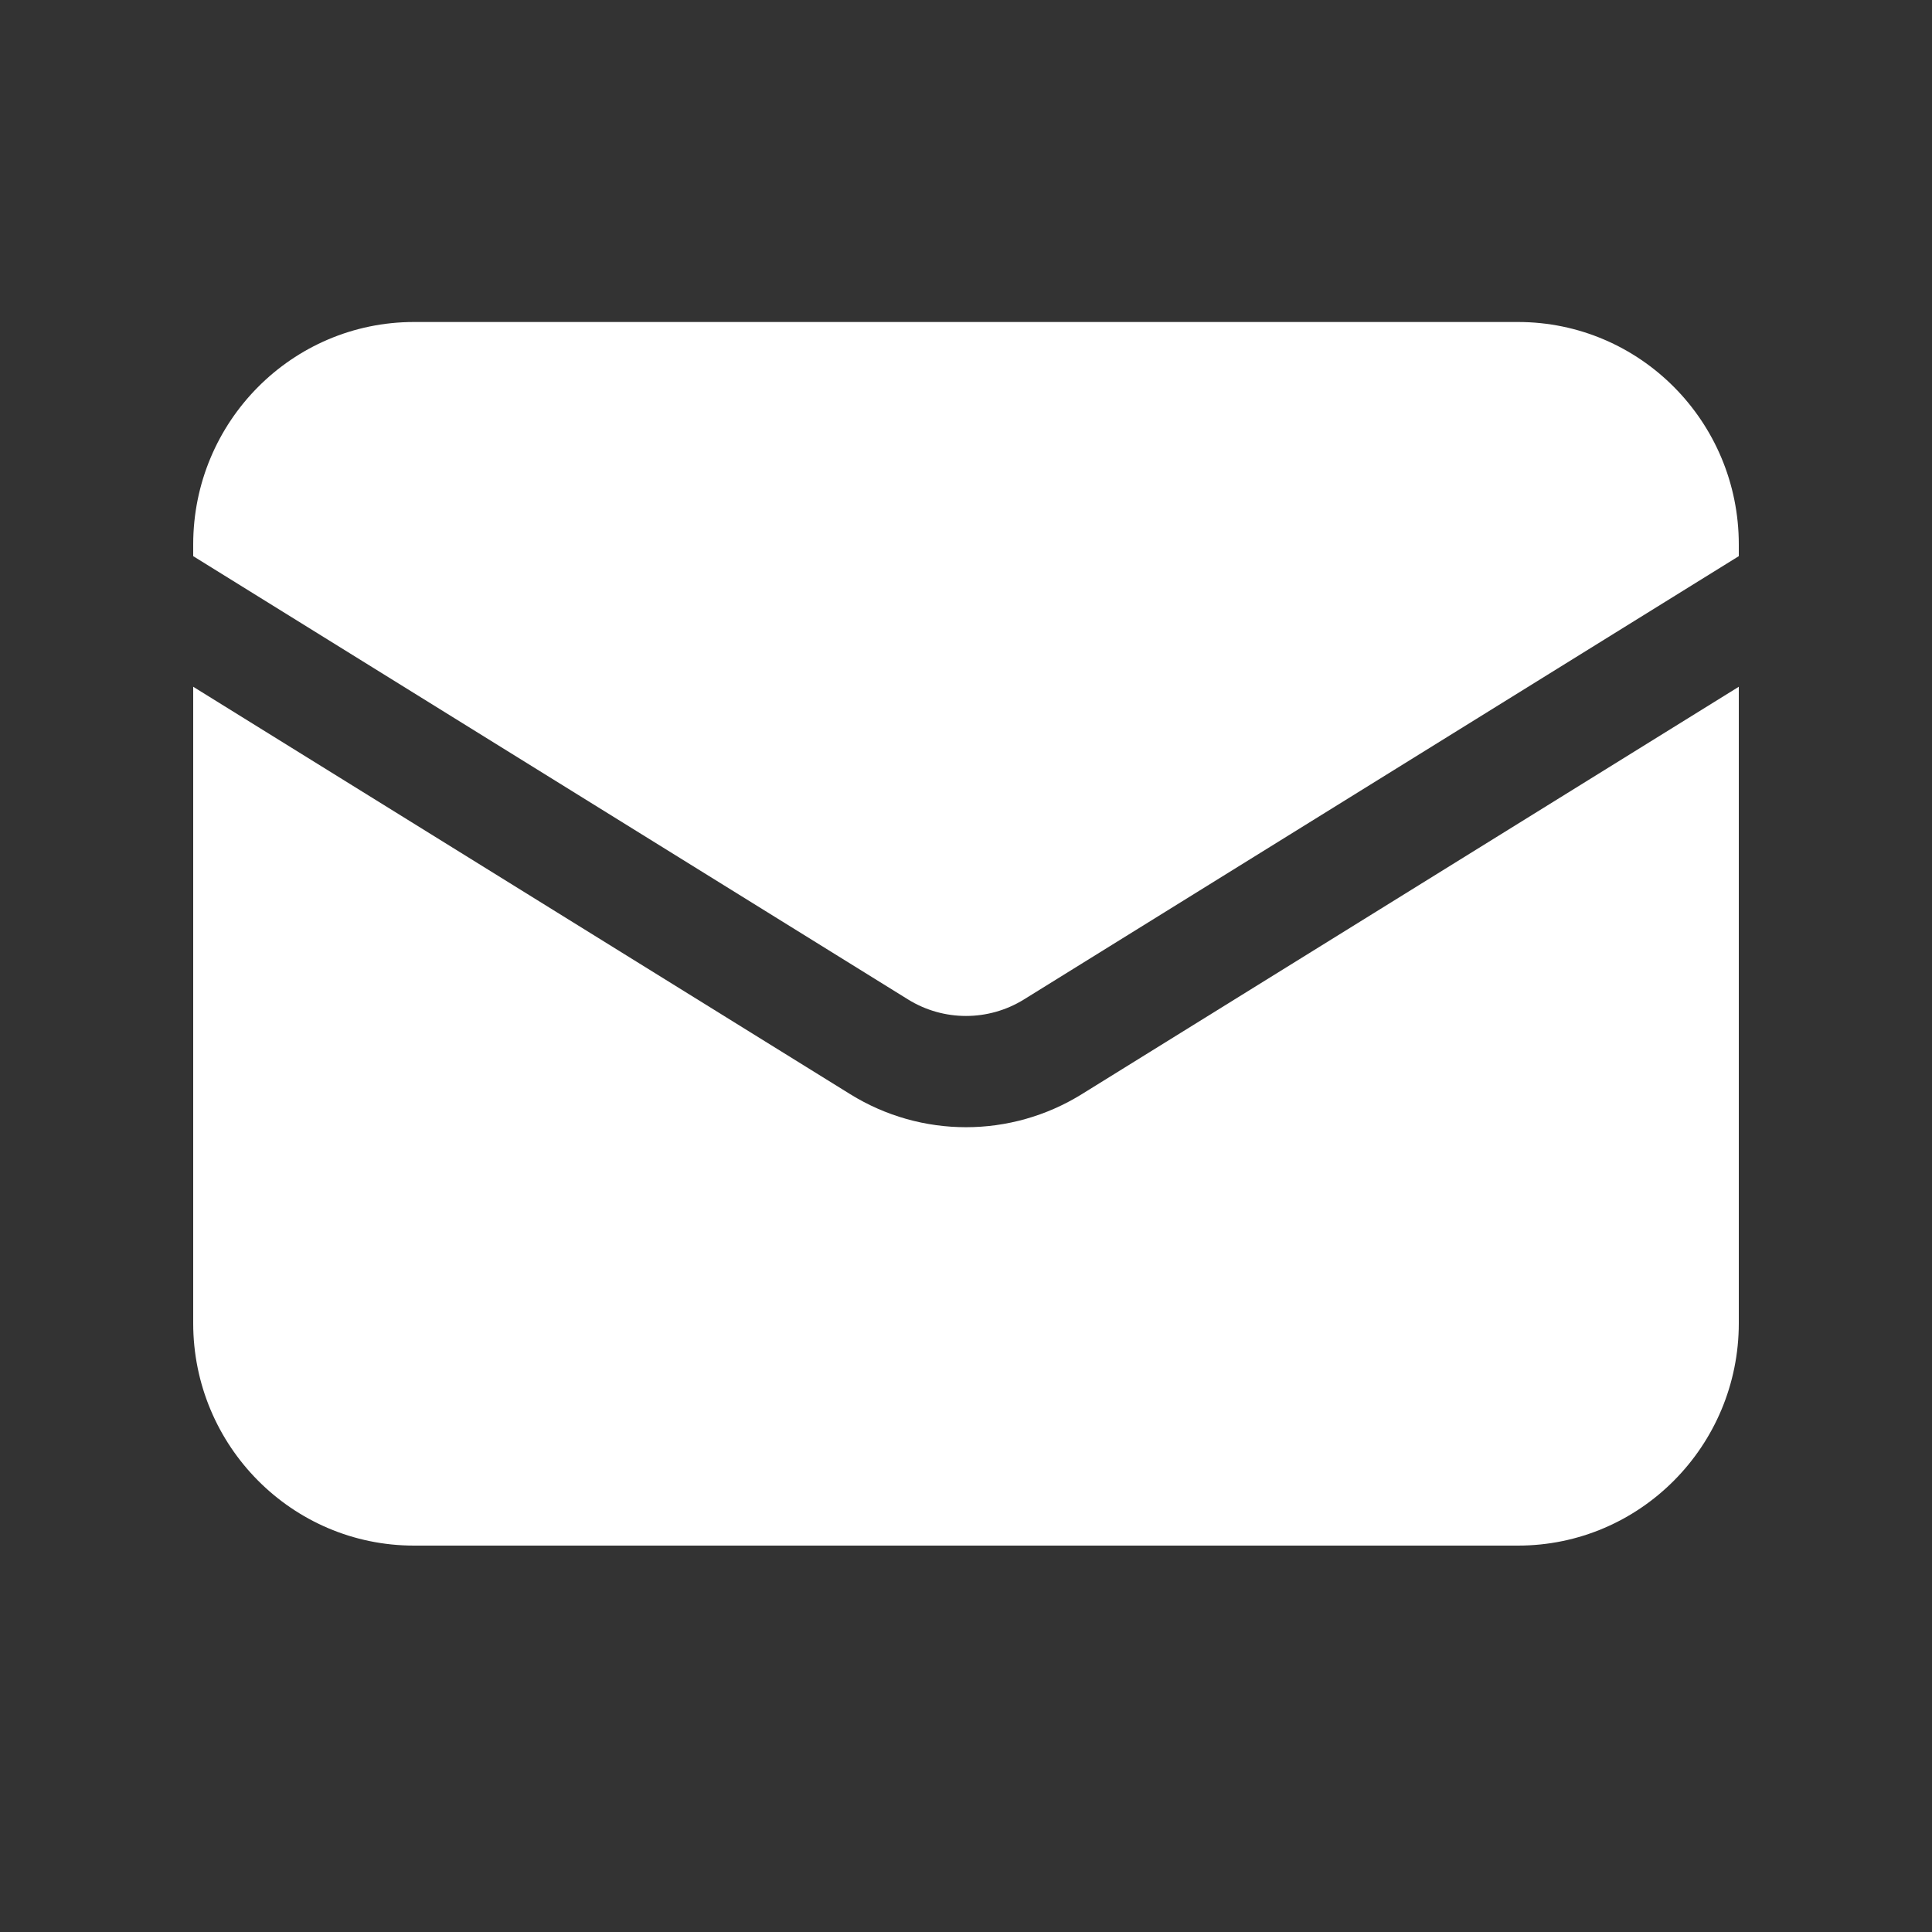
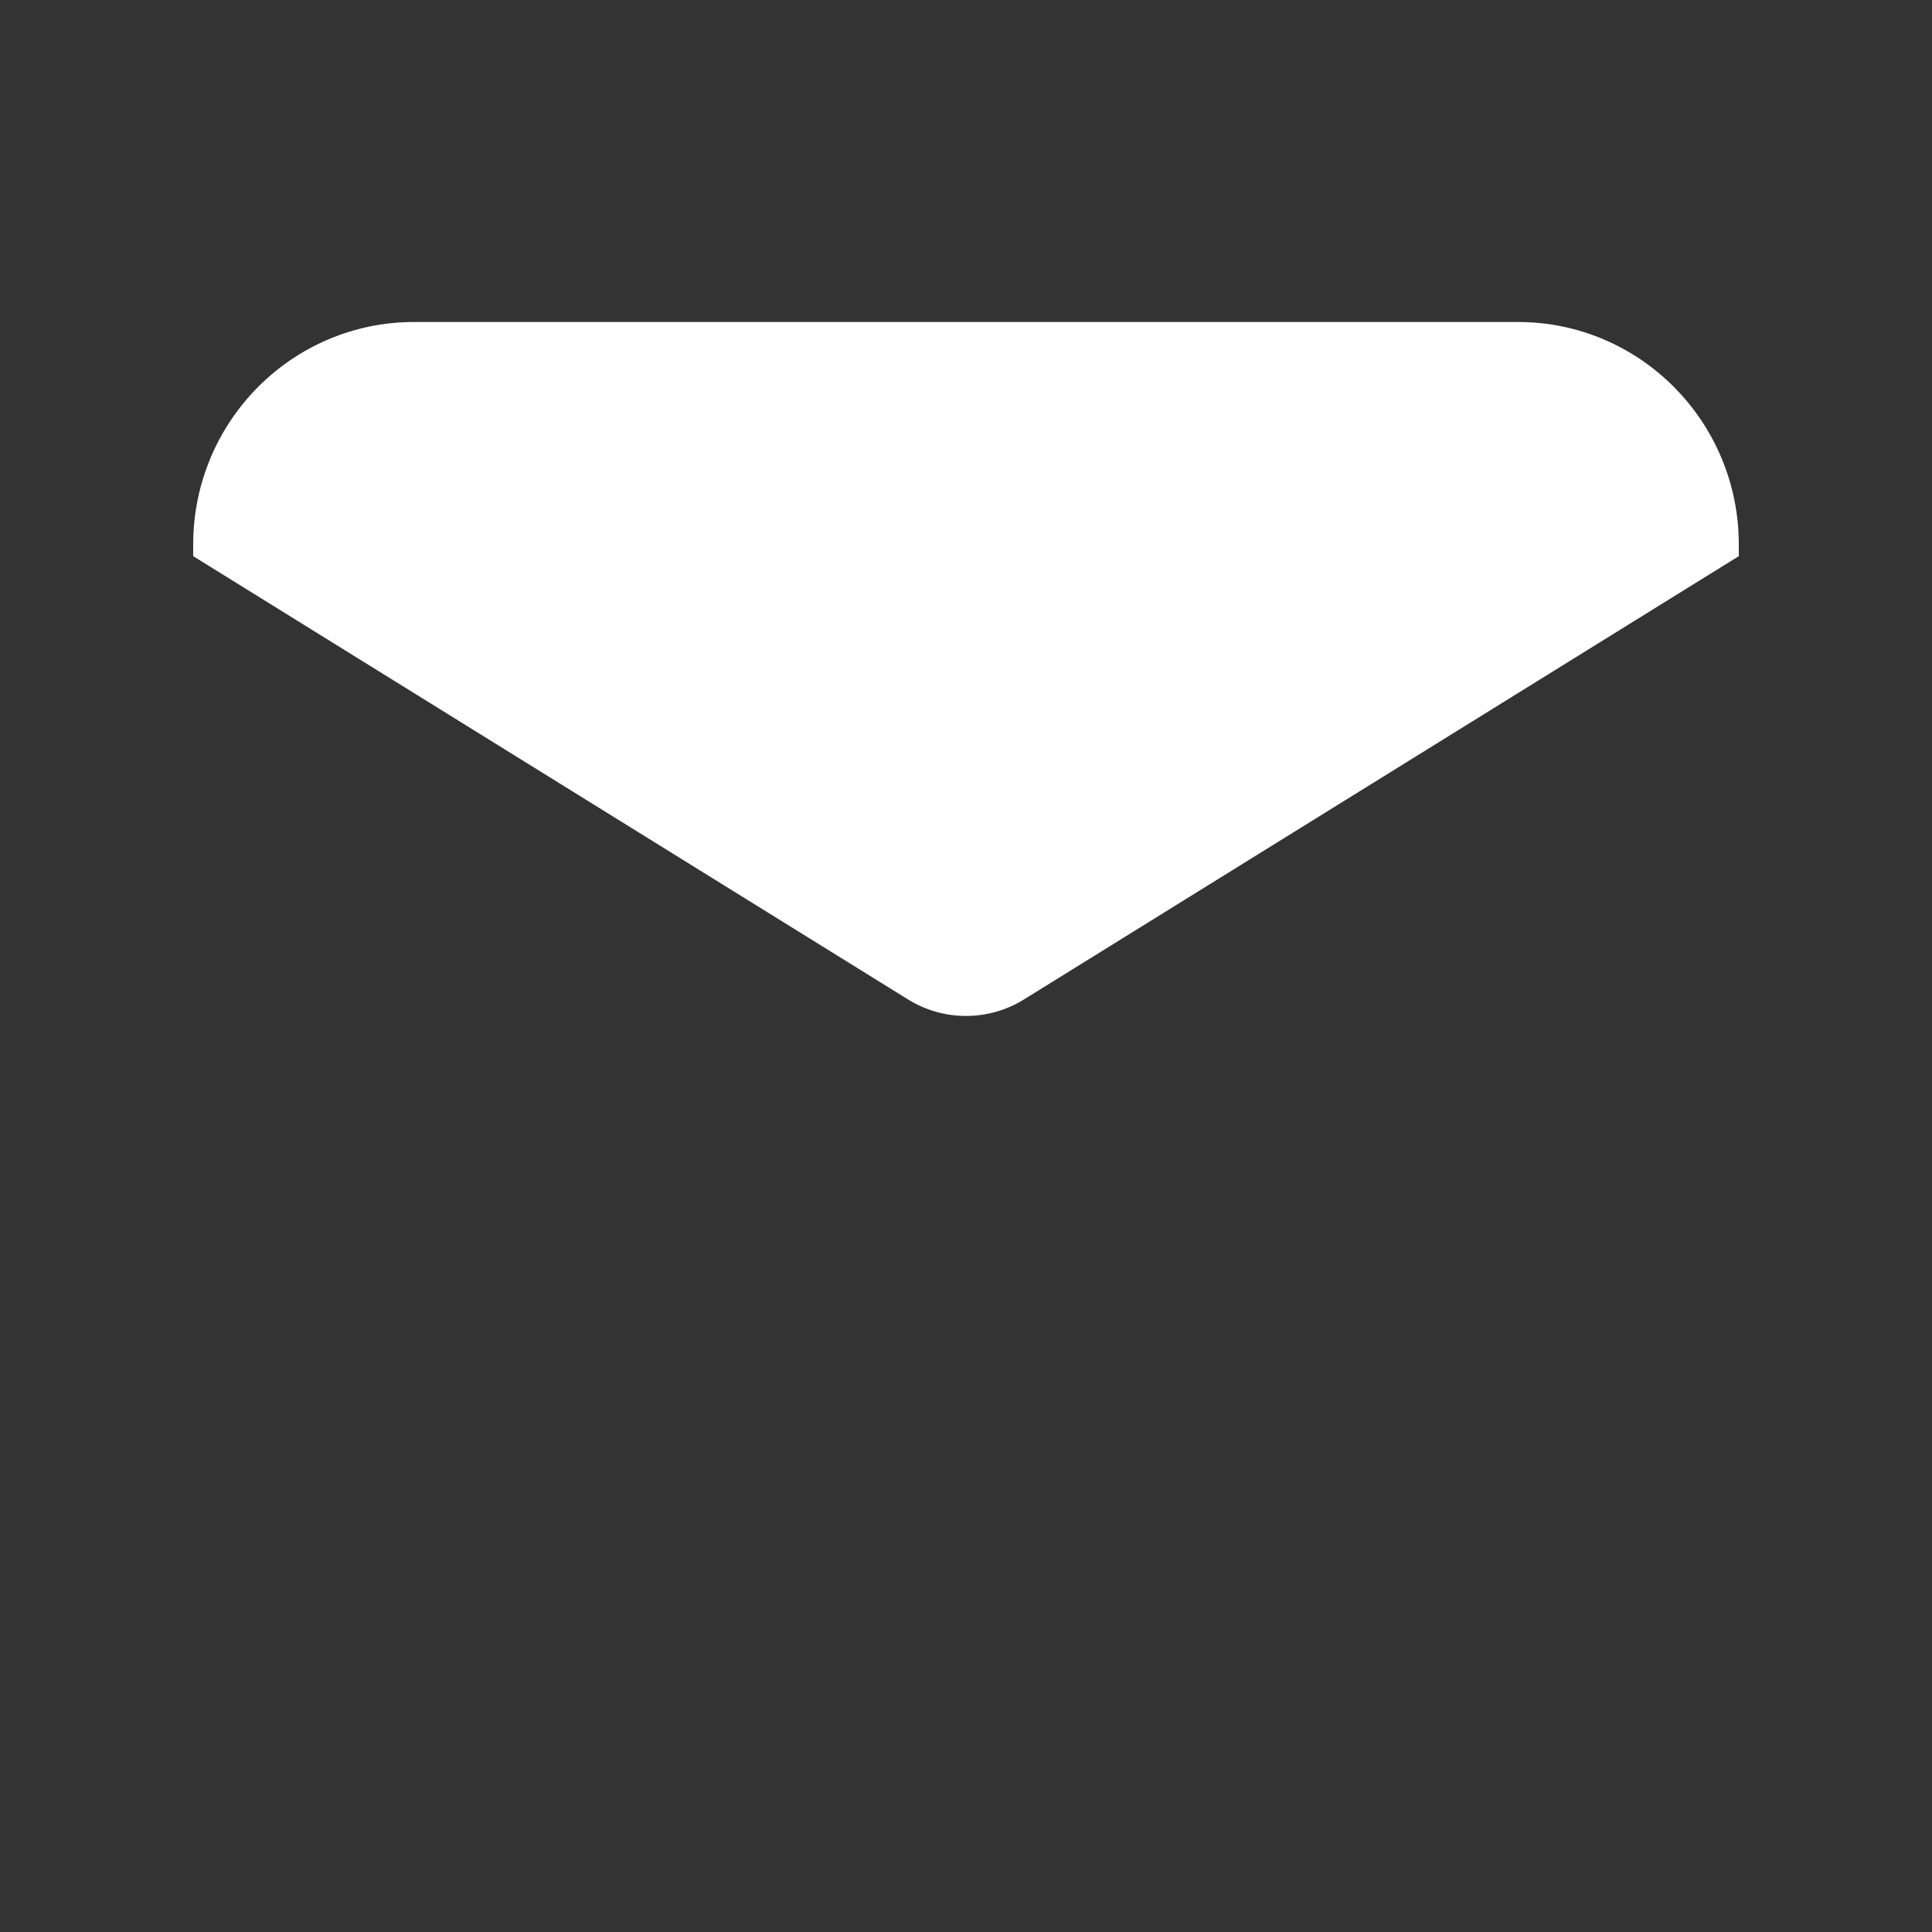
<svg xmlns="http://www.w3.org/2000/svg" width="30" height="30" viewBox="0 0 30 30" fill="none">
  <rect x="0" y="0" width="30" height="30" fill="#333333" stroke="none" />
-   <path d="M3 10.664V20.546C3 22.453 4.535 24 6.429 24H23.571C25.465 24 27 22.453 27 20.546V10.664L16.797 16.991C15.695 17.674 14.305 17.674 13.203 16.991L3 10.664Z" fill="white" />
  <path d="M27 8.636V8.455C27 6.547 25.465 5 23.571 5H6.429C4.535 5 3 6.547 3 8.455V8.636L14.101 15.52C14.652 15.861 15.348 15.861 15.899 15.52L27 8.636Z" fill="white" />
</svg>